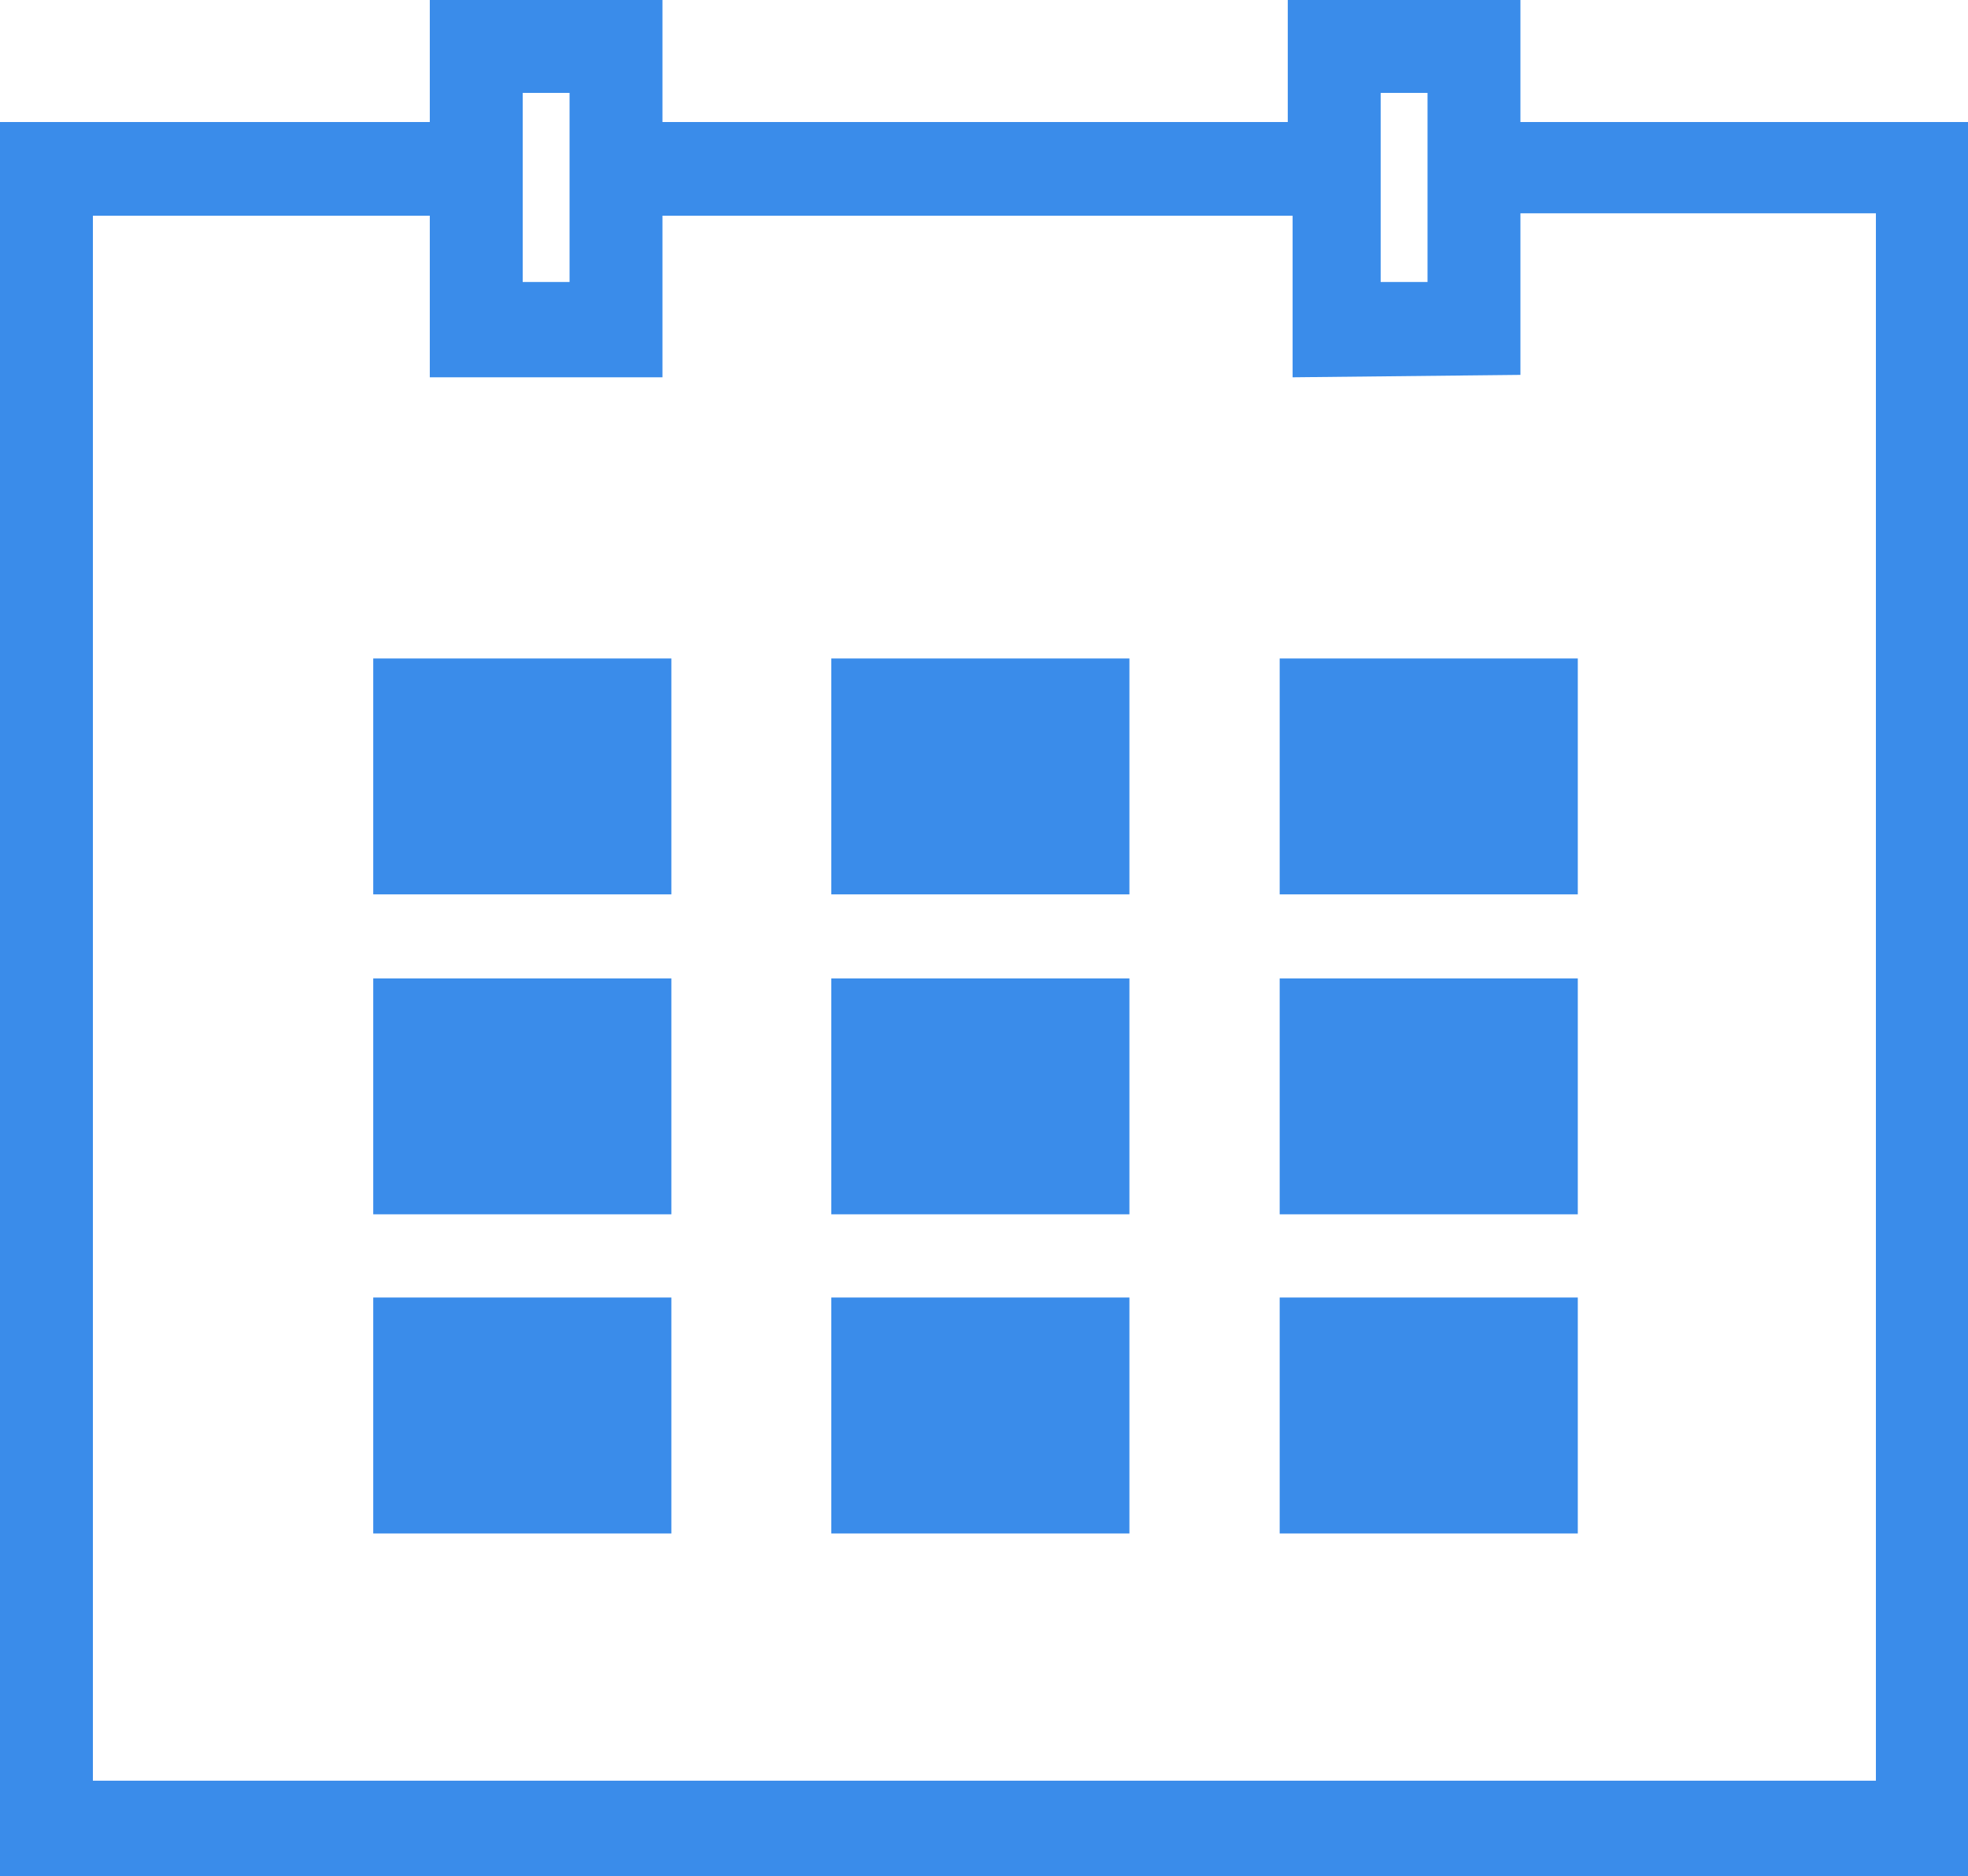
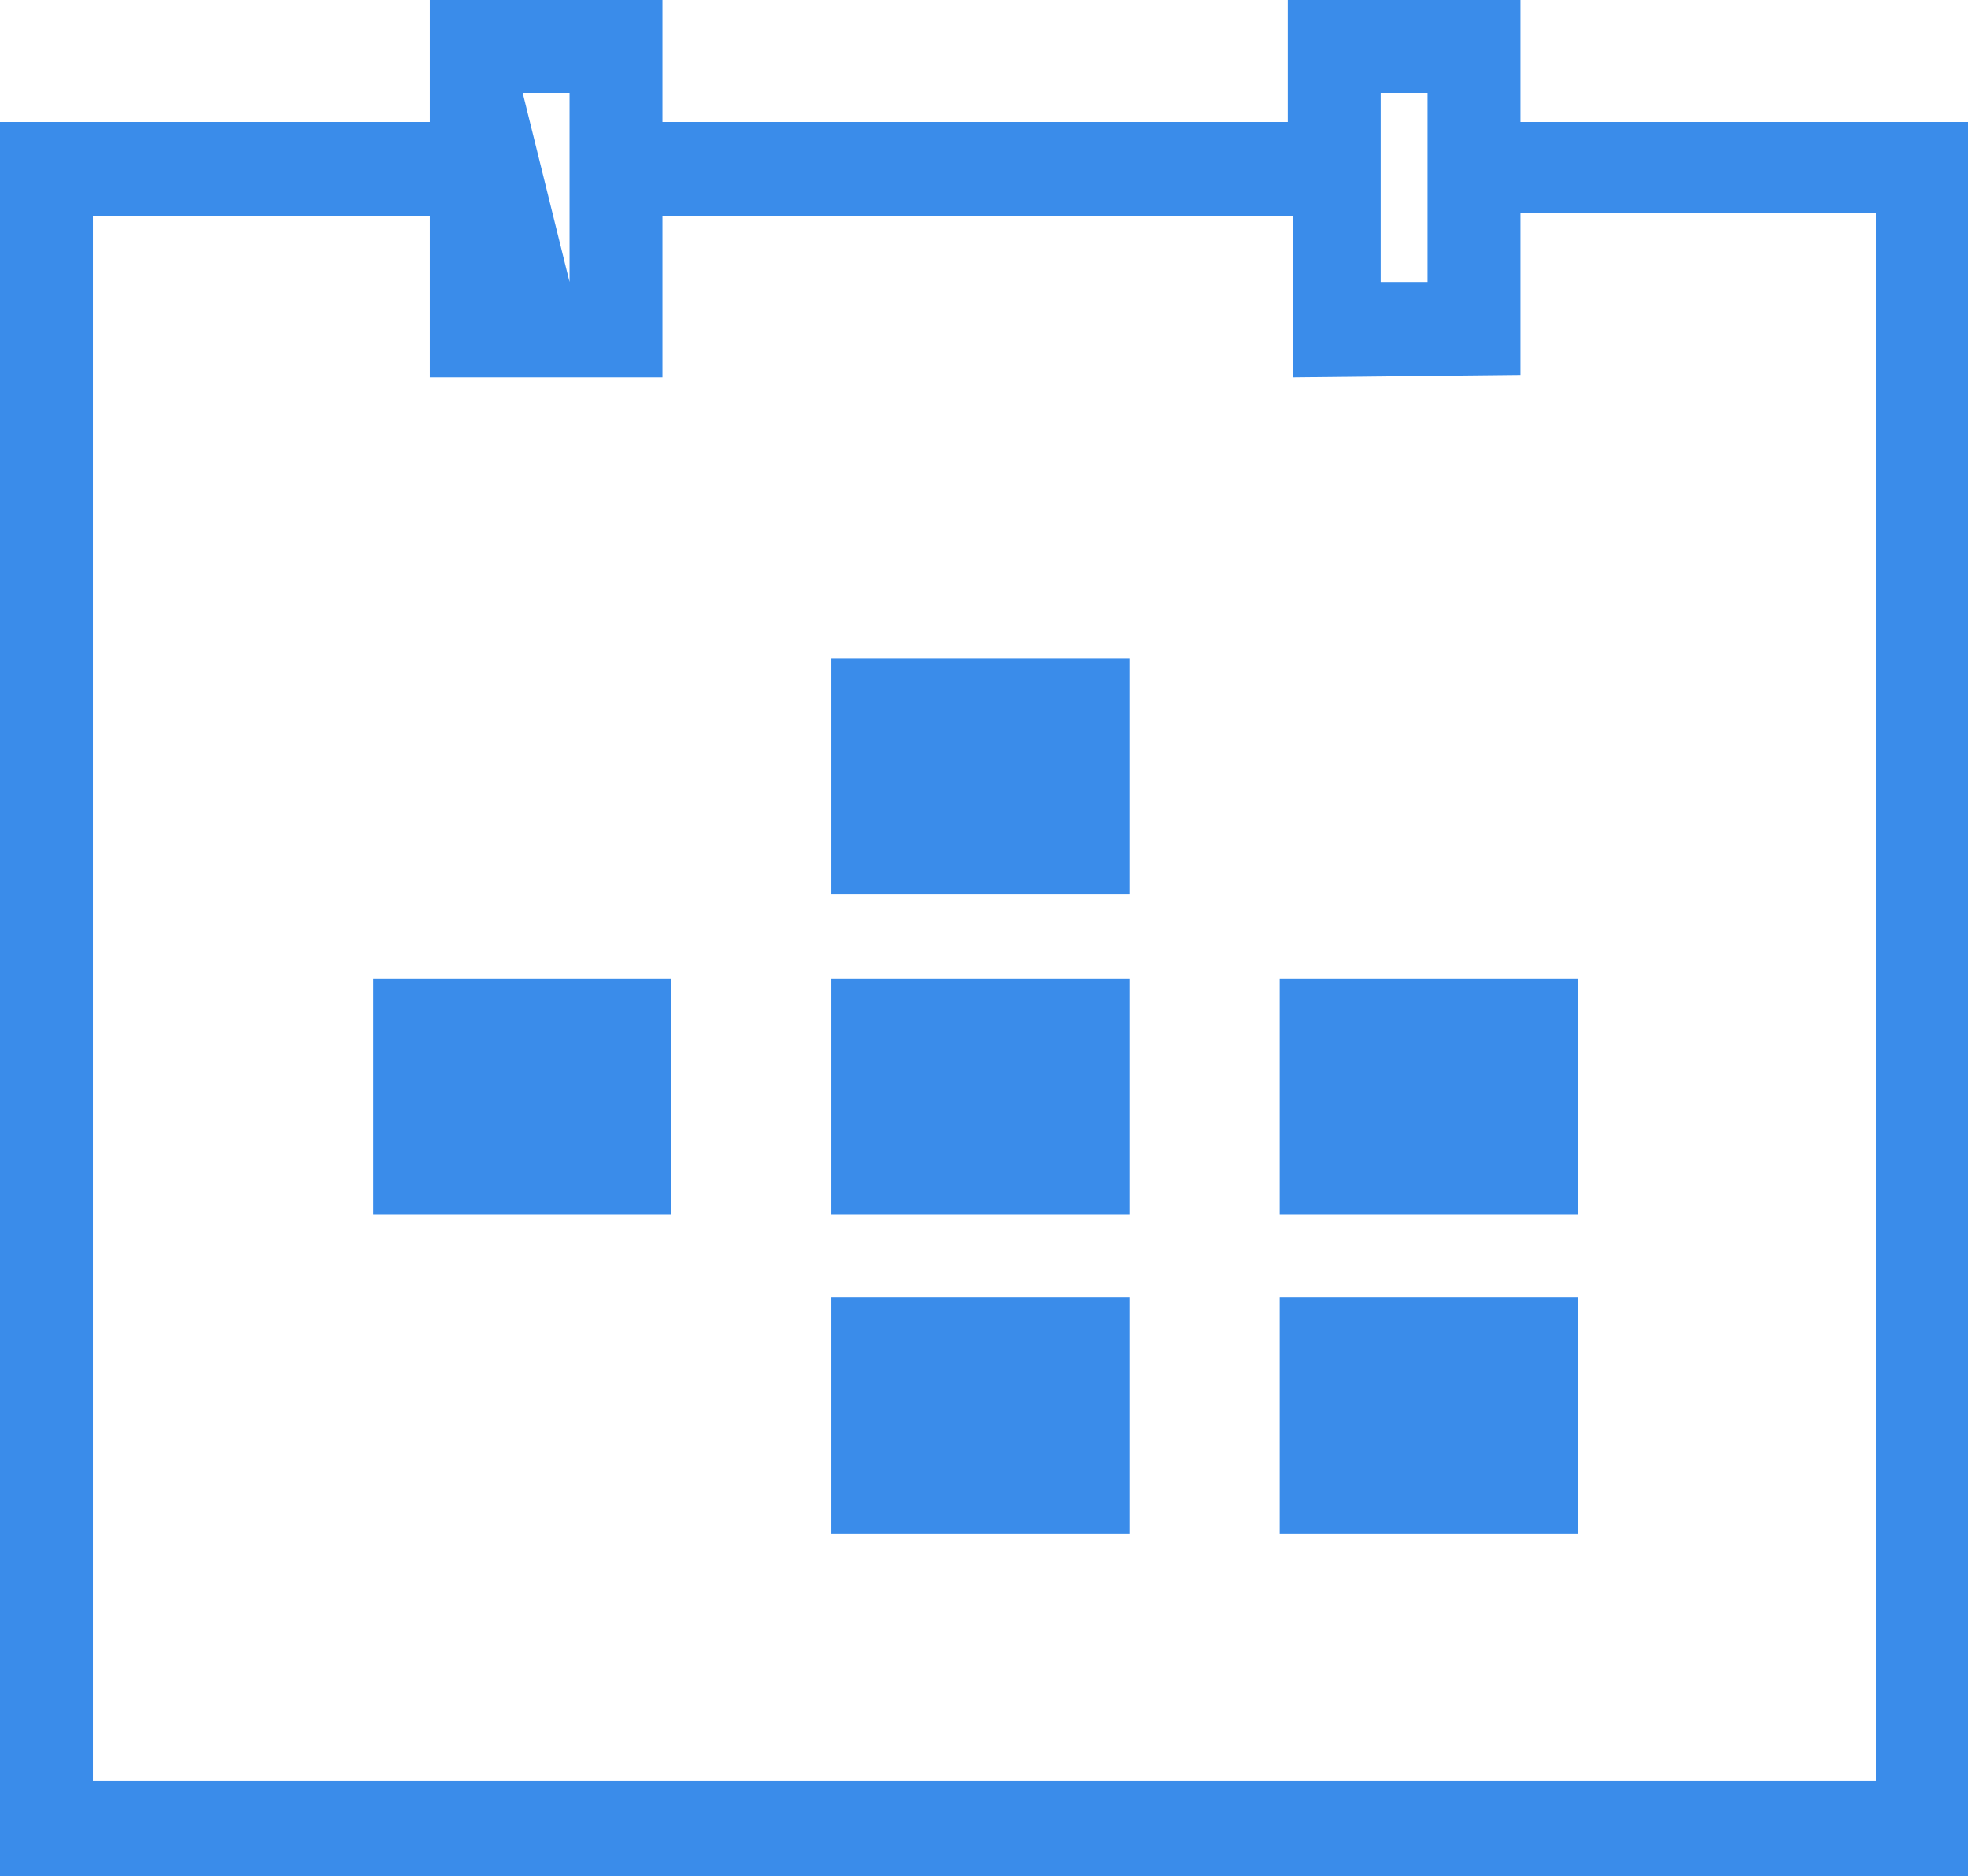
<svg xmlns="http://www.w3.org/2000/svg" id="グループ_6633" data-name="グループ 6633" viewBox="0 0 24.36 23.22">
  <defs>
    <style>.cls-1{fill:#3a8cea;}</style>
  </defs>
-   <path id="パス_4118" data-name="パス 4118" class="cls-1" d="M18.82,4.64v-2h4.4v19.4H1.15V2.67H5.32v2H8.2v-2H16v2ZM6.47,1.15h.58V3.49H6.47Zm10.62,0h.58V3.49h-.58ZM15.94,0V1.51H8.2V0H5.32V1.51H0V23.22H24.36V1.51H18.82V0Z" />
-   <rect id="長方形_1065" data-name="長方形 1065" class="cls-1" x="4.62" y="8.15" width="3.69" height="2.92" />
+   <path id="パス_4118" data-name="パス 4118" class="cls-1" d="M18.82,4.64v-2h4.4v19.4H1.15V2.67H5.32v2H8.2v-2H16v2ZM6.47,1.15h.58V3.49Zm10.62,0h.58V3.49h-.58ZM15.94,0V1.51H8.2V0H5.32V1.51H0V23.22H24.36V1.51H18.82V0Z" />
  <rect id="長方形_1066" data-name="長方形 1066" class="cls-1" x="10.29" y="8.15" width="3.69" height="2.92" />
-   <rect id="長方形_1067" data-name="長方形 1067" class="cls-1" x="15.84" y="8.15" width="3.69" height="2.92" />
  <rect id="長方形_1068" data-name="長方形 1068" class="cls-1" x="4.62" y="12.11" width="3.69" height="2.92" />
  <rect id="長方形_1069" data-name="長方形 1069" class="cls-1" x="10.29" y="12.11" width="3.69" height="2.92" />
  <rect id="長方形_1070" data-name="長方形 1070" class="cls-1" x="15.84" y="12.11" width="3.69" height="2.92" />
-   <rect id="長方形_1071" data-name="長方形 1071" class="cls-1" x="4.62" y="16.06" width="3.69" height="2.92" />
  <rect id="長方形_1072" data-name="長方形 1072" class="cls-1" x="10.29" y="16.06" width="3.69" height="2.92" />
  <rect id="長方形_1073" data-name="長方形 1073" class="cls-1" x="15.84" y="16.06" width="3.69" height="2.92" />
</svg>